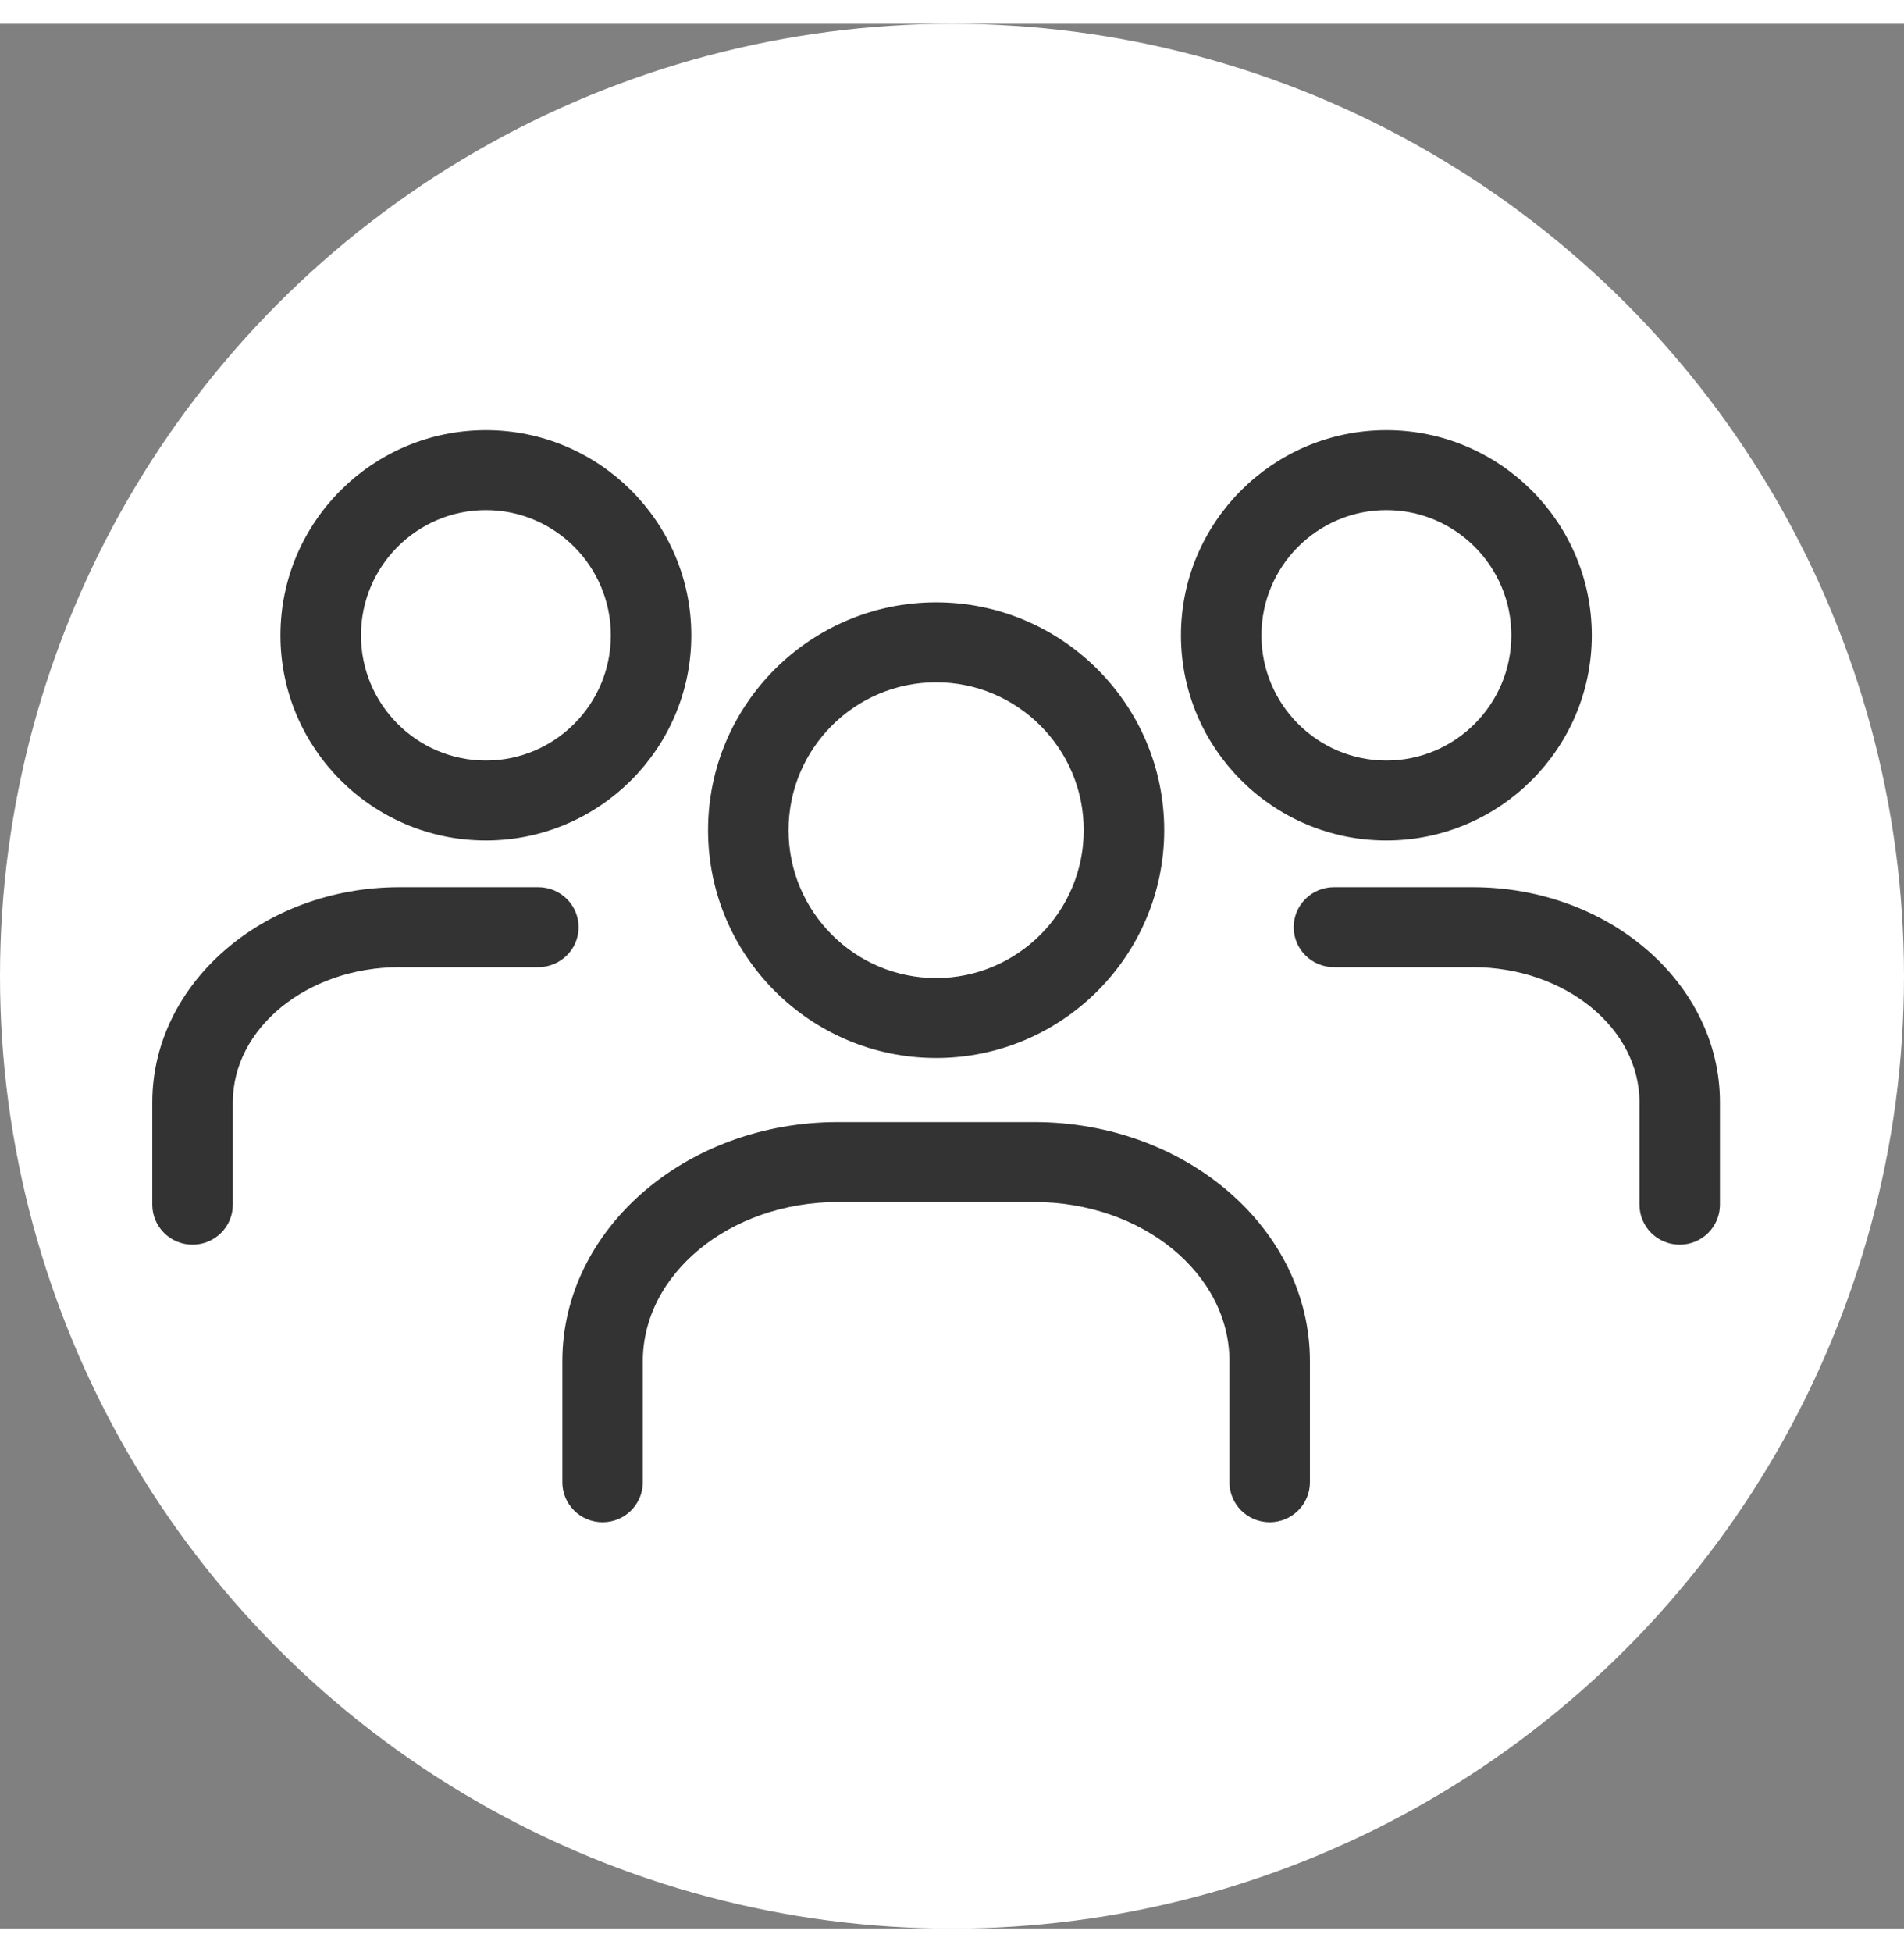
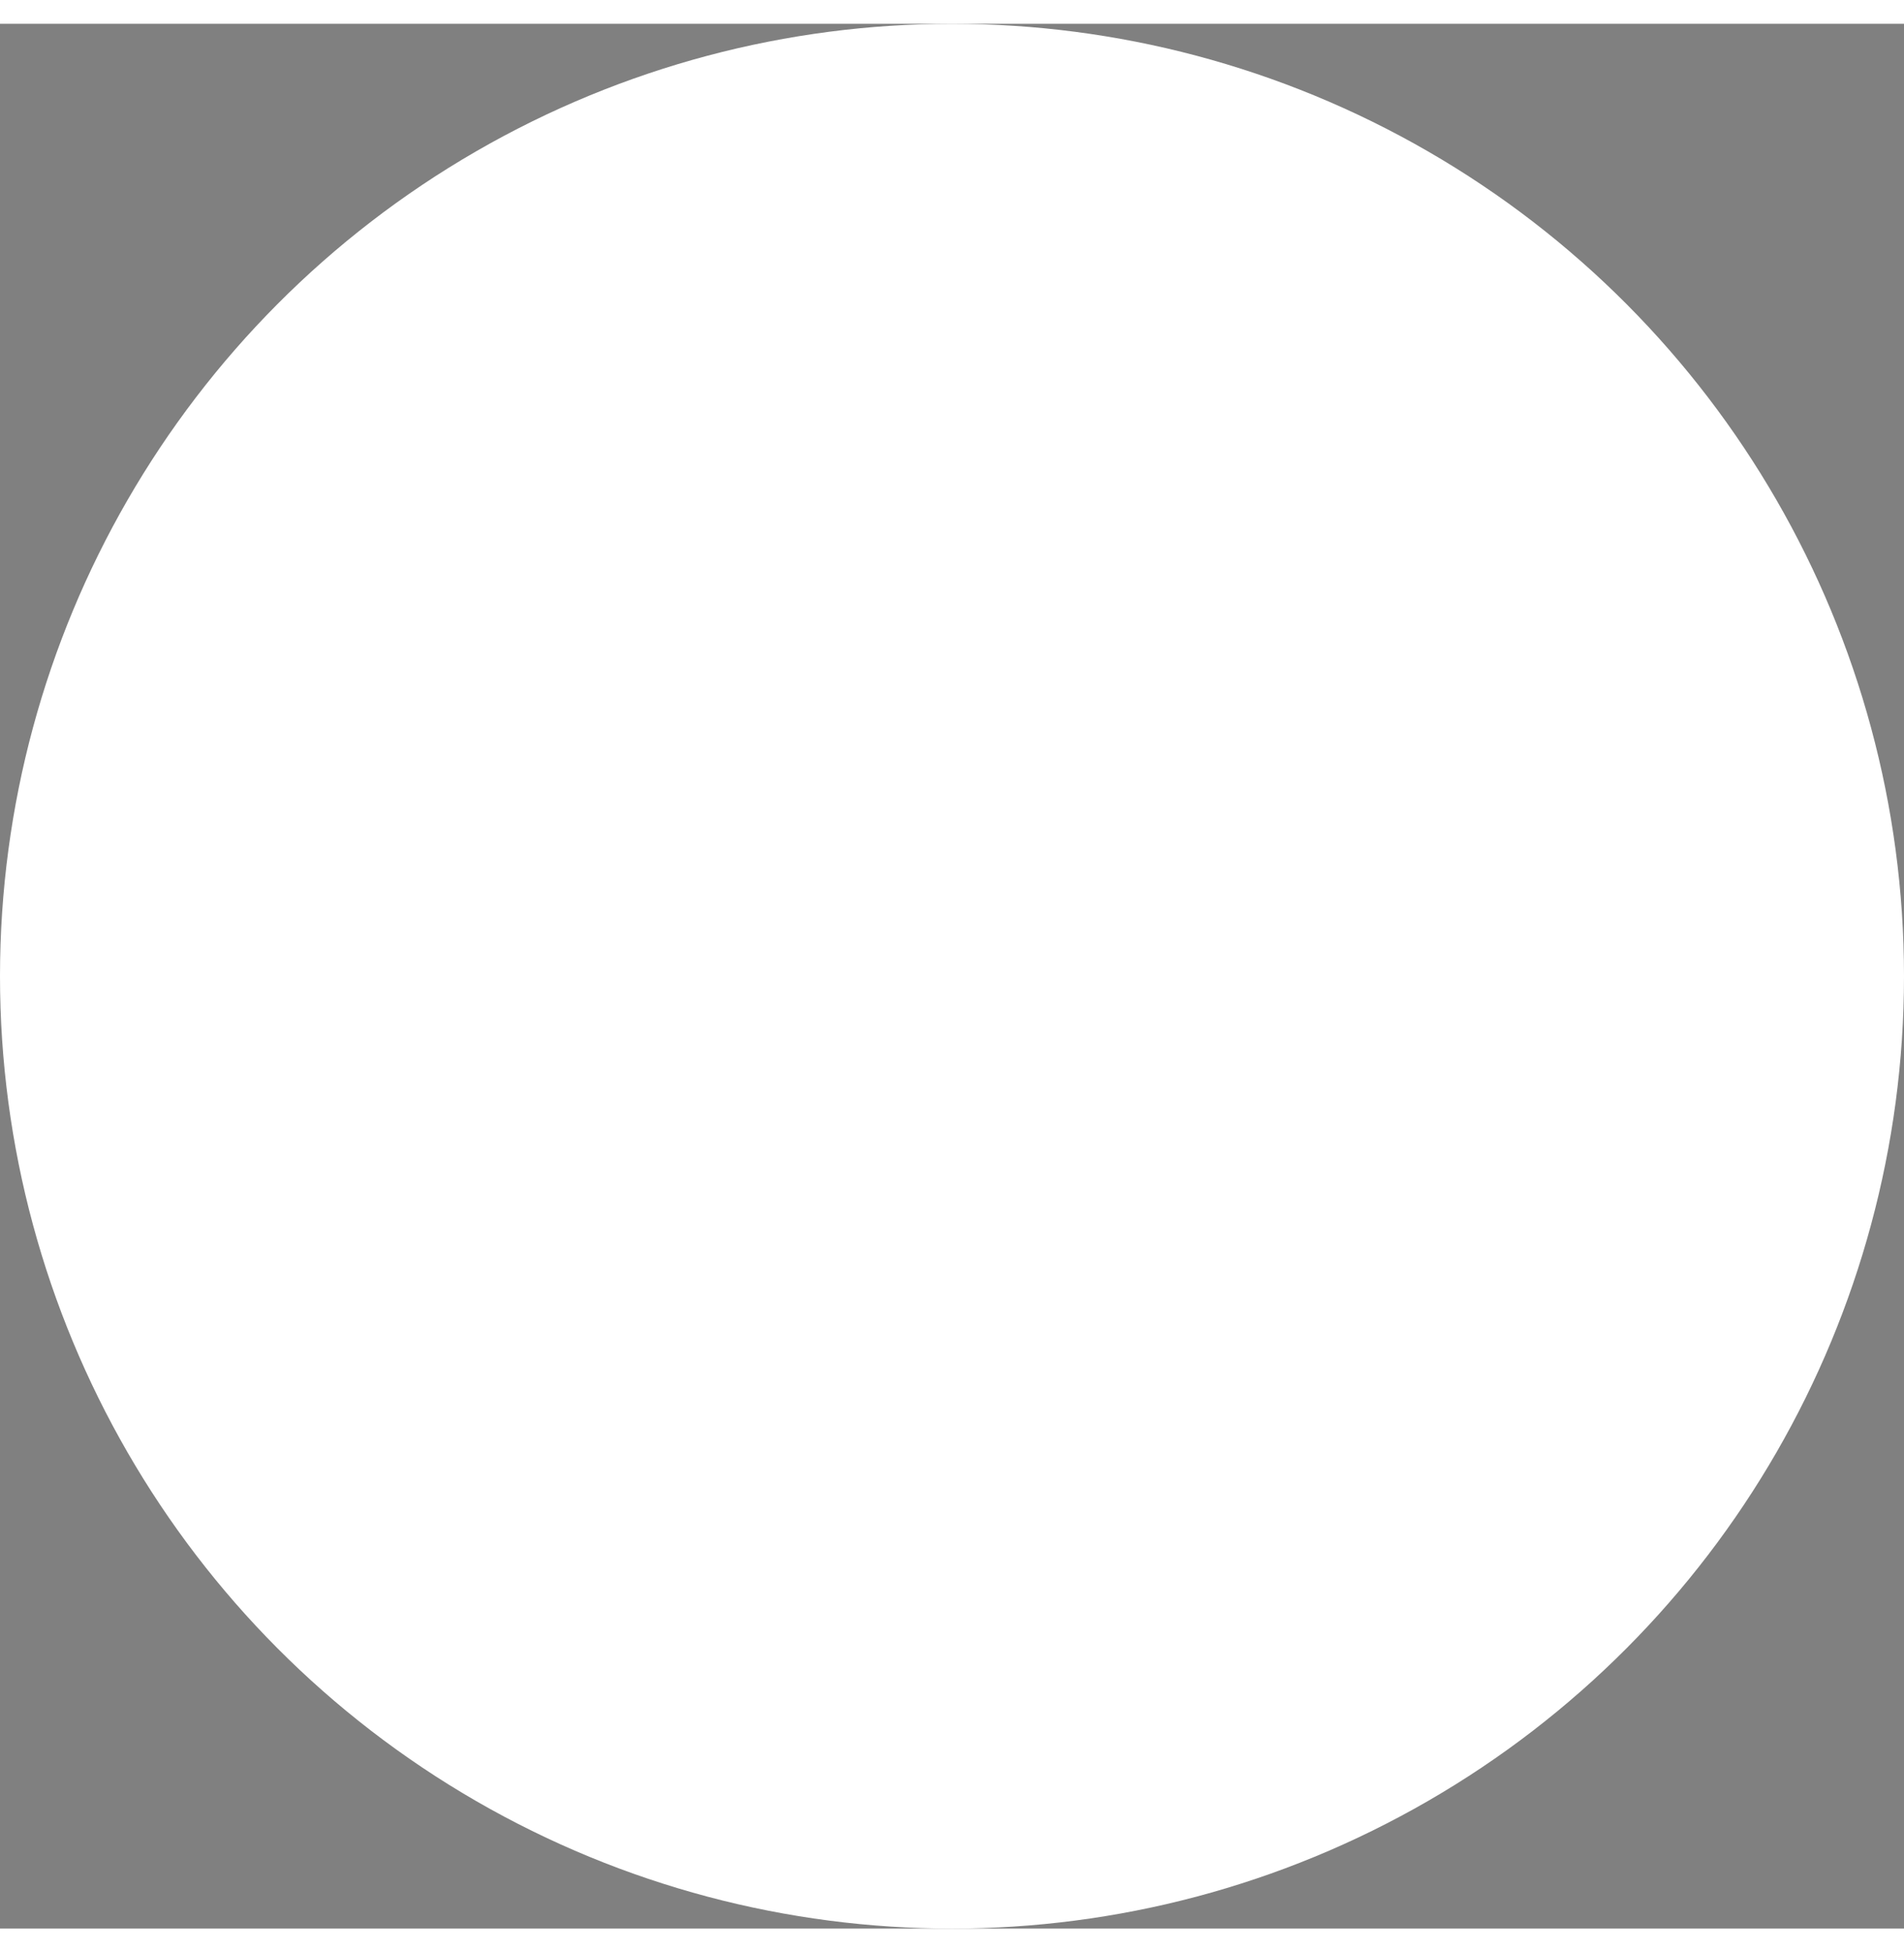
<svg xmlns="http://www.w3.org/2000/svg" width="40px" height="41px" viewBox="0 0 60 60" version="1.1">
  <rect x="0" y="0" width="60" height="60" fill="#808080" stroke="none" />
  <title>icon</title>
  <g id="WORK" stroke="none" stroke-width="1" fill="none" fill-rule="evenodd">
    <g id="PHO-(13)-b" transform="translate(-690, -3220)">
      <g id="campus-life" transform="translate(0, 2750)">
        <g id="box5" transform="translate(540, 160)">
          <g id="icon" transform="translate(150, 310)">
            <circle id="frame" fill="#FFFFFF" cx="30" cy="30" r="30" />
-             <path d="M43.688,15.118 C45.97,15.118 47.826,16.977 47.826,19.263 C47.826,21.548 45.97,23.407 43.688,23.407 C41.407,23.407 39.551,21.548 39.551,19.263 C39.551,16.977 41.407,15.118 43.688,15.118 M32.594,34.795 C37.273,34.795 41.079,38.084 41.079,42.126 L41.079,42.126 L41.079,45.941 C41.079,46.526 40.601,47 40.011,47 C39.421,47 38.943,46.526 38.943,45.941 L38.943,45.941 L38.943,42.126 C38.943,39.252 36.095,36.914 32.594,36.914 L32.594,36.914 L26.406,36.914 C22.905,36.914 20.057,39.252 20.057,42.126 L20.057,42.126 L20.057,45.941 C20.057,46.526 19.579,47 18.989,47 C18.399,47 17.921,46.526 17.921,45.941 L17.921,45.941 L17.921,42.126 C17.921,38.084 21.727,34.795 26.406,34.795 L26.406,34.795 Z M16.964,27.397 C17.554,27.397 18.033,27.871 18.033,28.456 C18.033,29.041 17.554,29.515 16.964,29.515 L16.964,29.515 L12.59,29.515 C9.583,29.515 7.137,31.514 7.137,33.971 L7.137,33.971 L7.137,37.198 C7.137,37.783 6.658,38.257 6.068,38.257 C5.478,38.257 5,37.783 5,37.198 L5,37.198 L5,33.971 C5,30.346 8.405,27.397 12.59,27.397 L12.59,27.397 Z M46.41,27.397 C50.595,27.397 54,30.346 54,33.971 L54,33.971 L54,37.198 C54,37.783 53.522,38.257 52.932,38.257 C52.342,38.257 51.864,37.783 51.864,37.198 L51.864,37.198 L51.864,33.971 C51.864,31.514 49.417,29.515 46.41,29.515 L46.41,29.515 L42.036,29.515 C41.446,29.515 40.967,29.041 40.967,28.456 C40.967,27.871 41.446,27.397 42.036,27.397 L42.036,27.397 Z M29.5,18.424 C33.353,18.424 36.487,21.554 36.487,25.4 C36.487,29.247 33.353,32.377 29.5,32.377 C25.647,32.377 22.513,29.247 22.513,25.4 C22.513,21.554 25.647,18.424 29.5,18.424 Z M29.5,20.542 C26.825,20.542 24.649,22.722 24.649,25.4 C24.649,28.079 26.825,30.259 29.5,30.259 C32.175,30.259 34.351,28.079 34.351,25.4 C34.351,22.722 32.175,20.542 29.5,20.542 Z M43.688,13 C47.148,13 49.962,15.809 49.962,19.263 C49.962,22.716 47.148,25.525 43.688,25.525 C40.229,25.525 37.415,22.716 37.415,19.263 C37.415,15.809 40.229,13 43.688,13 Z M15.312,13 C18.771,13 21.585,15.809 21.585,19.263 C21.585,22.716 18.771,25.525 15.312,25.525 C11.852,25.525 9.038,22.716 9.038,19.263 C9.038,15.809 11.852,13 15.312,13 Z M15.312,15.118 C13.03,15.118 11.175,16.977 11.175,19.263 C11.175,21.548 13.03,23.407 15.312,23.407 C17.593,23.407 19.449,21.548 19.449,19.263 C19.449,16.977 17.593,15.118 15.312,15.118 Z" id="icon-boxes-family" stroke="#333333" stroke-width="0.4" fill="#333333" />
          </g>
        </g>
      </g>
    </g>
  </g>
</svg>